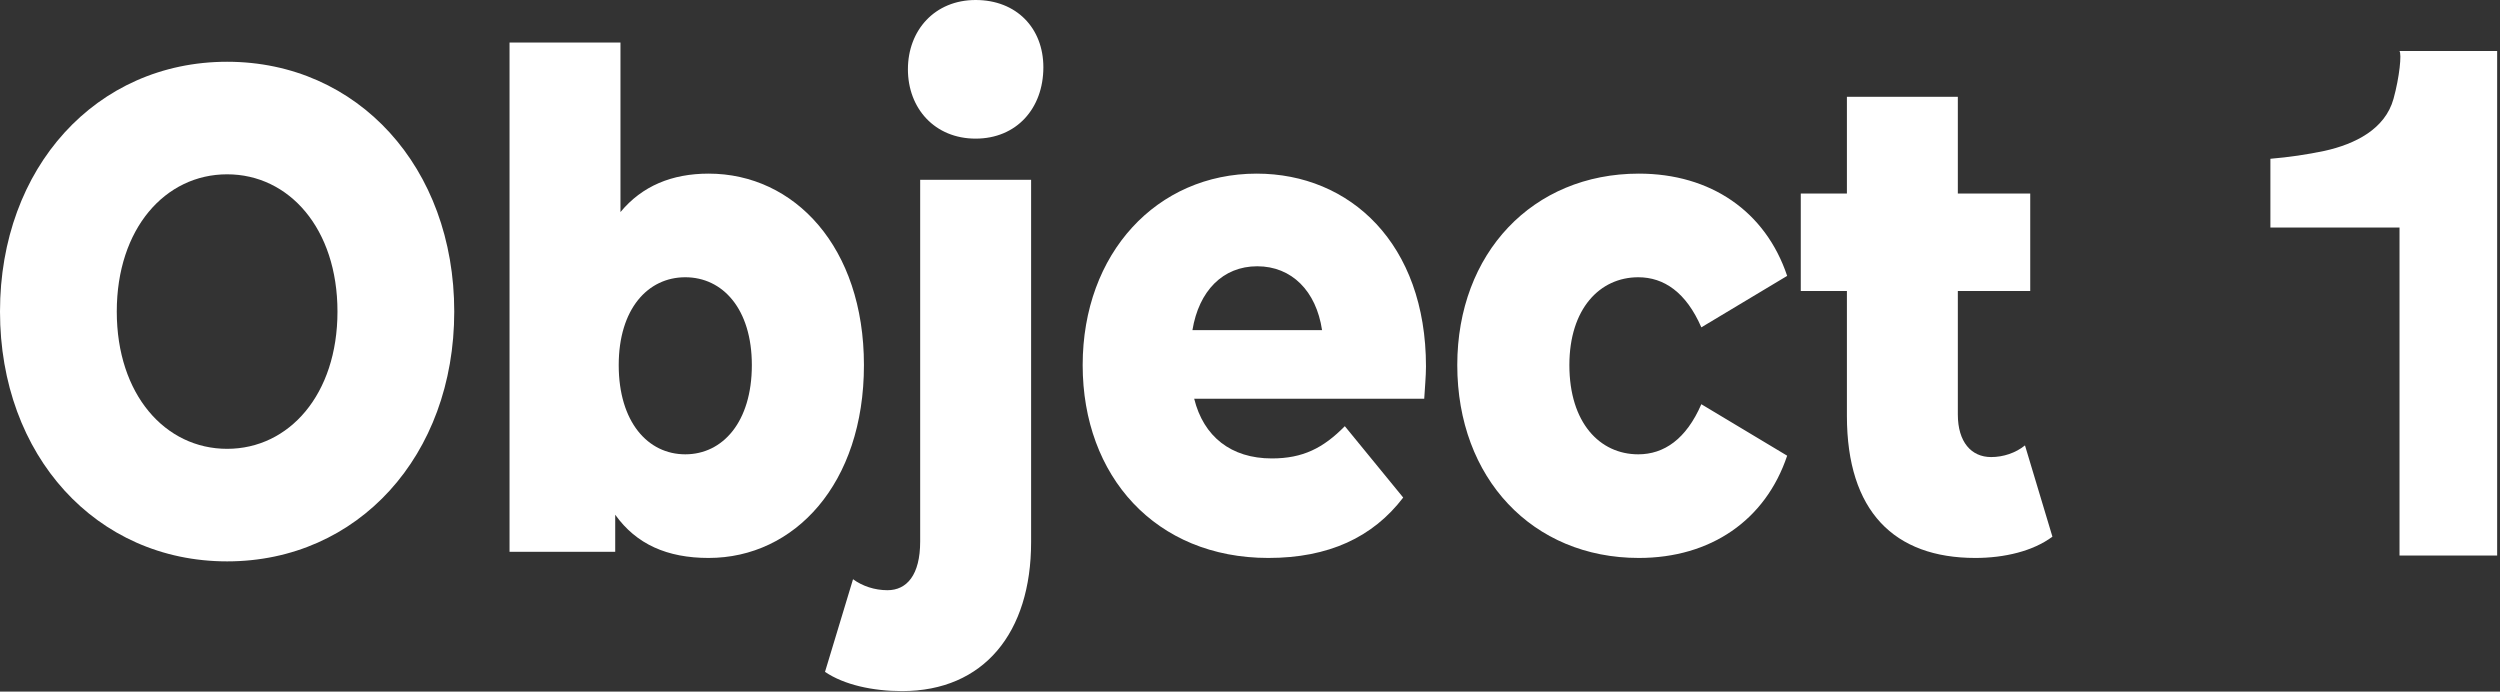
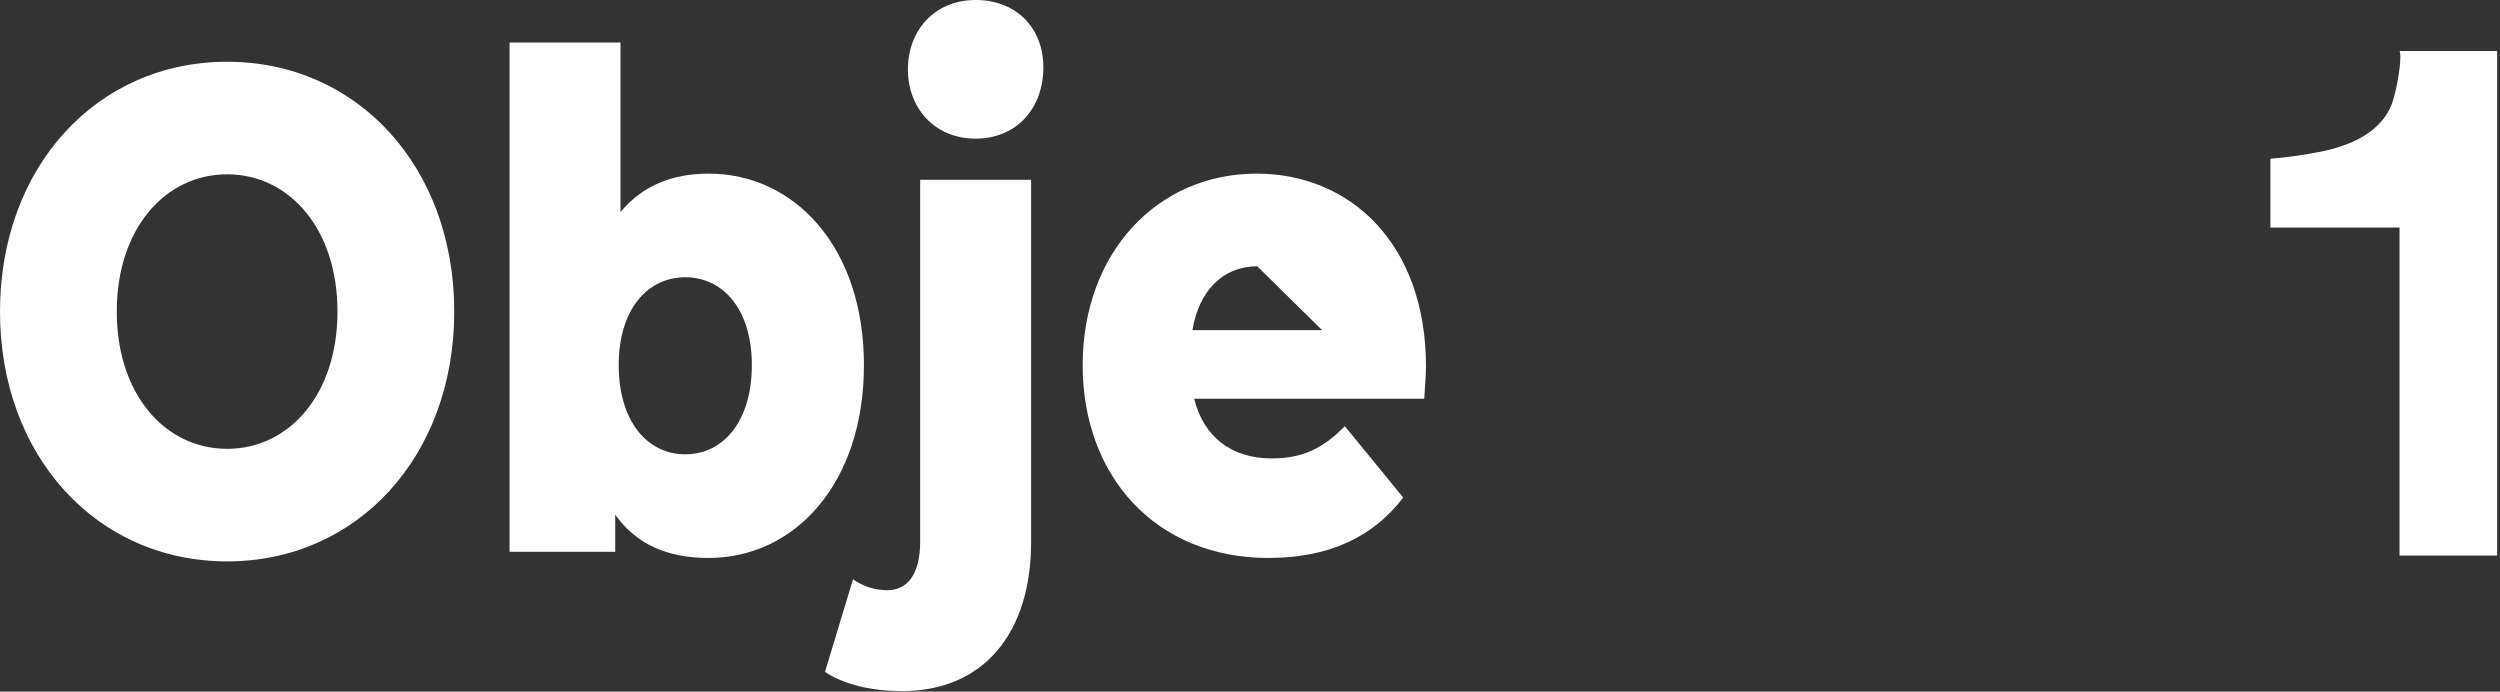
<svg xmlns="http://www.w3.org/2000/svg" width="441" height="122" viewBox="0 0 441 122" fill="none">
  <rect x="0" y="0" width="441" height="122" fill="#333333" stroke="none" />
-   <path d="M357.207 78.568L362.047 94.669C358.648 97.211 353.602 98.422 348.452 98.422C334.136 98.422 325.794 90.19 325.794 73.362V51.33H317.657V34.139H325.794V17.07H345.362V34.139H358.133V51.33H345.362V73.12C345.362 77.963 347.731 80.626 351.233 80.626C353.396 80.626 355.559 79.9 357.207 78.568Z" fill="white" />
-   <path d="M289.094 98.422C270.35 98.422 257.063 84.379 257.063 64.404C257.063 44.671 270.35 30.628 289.094 30.628C301.762 30.628 311.444 37.286 315.255 48.666L300.115 57.745C297.437 51.571 293.523 48.908 288.991 48.908C282.194 48.908 276.838 54.477 276.838 64.404C276.838 74.573 282.194 80.142 288.991 80.142C293.523 80.142 297.437 77.478 300.115 71.304L315.255 80.384C311.444 91.763 301.762 98.422 289.094 98.422Z" fill="white" />
-   <path d="M251.543 64.646C251.543 66.341 251.337 68.52 251.234 70.336H210.655C212.302 76.994 217.143 80.868 224.353 80.868C229.811 80.868 233.416 79.052 237.227 75.178L247.526 87.768C242.17 94.79 234.343 98.422 223.735 98.422C203.857 98.422 190.983 84.016 190.983 64.404C190.983 44.671 204.063 30.628 221.675 30.628C238.154 30.628 251.543 42.976 251.543 64.646ZM221.778 46.971C215.701 46.971 211.479 51.329 210.346 58.23H233.21C232.18 51.329 227.854 46.971 221.778 46.971Z" fill="white" />
+   <path d="M251.543 64.646C251.543 66.341 251.337 68.52 251.234 70.336H210.655C212.302 76.994 217.143 80.868 224.353 80.868C229.811 80.868 233.416 79.052 237.227 75.178L247.526 87.768C242.17 94.79 234.343 98.422 223.735 98.422C203.857 98.422 190.983 84.016 190.983 64.404C190.983 44.671 204.063 30.628 221.675 30.628C238.154 30.628 251.543 42.976 251.543 64.646ZM221.778 46.971C215.701 46.971 211.479 51.329 210.346 58.23H233.21Z" fill="white" />
  <path d="M172.103 24.454C164.894 24.454 160.156 19.128 160.156 12.227C160.156 5.327 164.894 0 172.103 0C179.313 0 184.05 4.963 184.05 11.864C184.05 19.128 179.313 24.454 172.103 24.454ZM159.126 121.908C153.976 121.908 148.93 120.818 145.531 118.518L150.475 102.175C152.122 103.385 154.285 104.112 156.551 104.112C159.95 104.112 162.319 101.448 162.319 95.516V31.718H181.887V95.638C181.887 111.617 173.545 121.908 159.126 121.908Z" fill="white" />
  <path d="M125.003 30.628C140.143 30.628 152.399 43.581 152.399 64.404C152.399 85.347 140.143 98.422 125.003 98.422C117.691 98.422 112.232 96.001 108.524 90.795V97.332H89.882V7.506H109.451V37.407C113.262 32.807 118.515 30.628 125.003 30.628ZM120.883 80.142C127.475 80.142 132.625 74.452 132.625 64.404C132.625 54.477 127.475 48.908 120.883 48.908C114.292 48.908 109.142 54.477 109.142 64.404C109.142 74.452 114.292 80.142 120.883 80.142Z" fill="white" />
  <path d="M40.064 99.027C16.994 99.027 0 80.384 0 54.961C0 29.539 16.994 10.895 40.064 10.895C63.135 10.895 80.129 29.539 80.129 54.961C80.129 80.384 63.135 99.027 40.064 99.027ZM40.064 79.173C50.982 79.173 59.53 69.61 59.53 54.961C59.53 40.313 50.982 30.749 40.064 30.749C29.147 30.749 20.599 40.313 20.599 54.961C20.599 69.61 29.147 79.173 40.064 79.173Z" fill="white" />
  <path d="M440.498 9V98L423.276 98V40.134C422.179 40.134 420.498 40.134 417.721 40.134C414.943 40.134 413.174 40.134 409.943 40.134C406.514 40.134 403.832 40.134 400.498 40.134V28.008C403.758 27.733 406.94 27.268 410.044 26.615V26.615C415.457 25.416 420.736 22.777 422.215 17.433C423.282 13.576 423.682 9.452 423.263 9L440.498 9Z" fill="white" />
</svg>